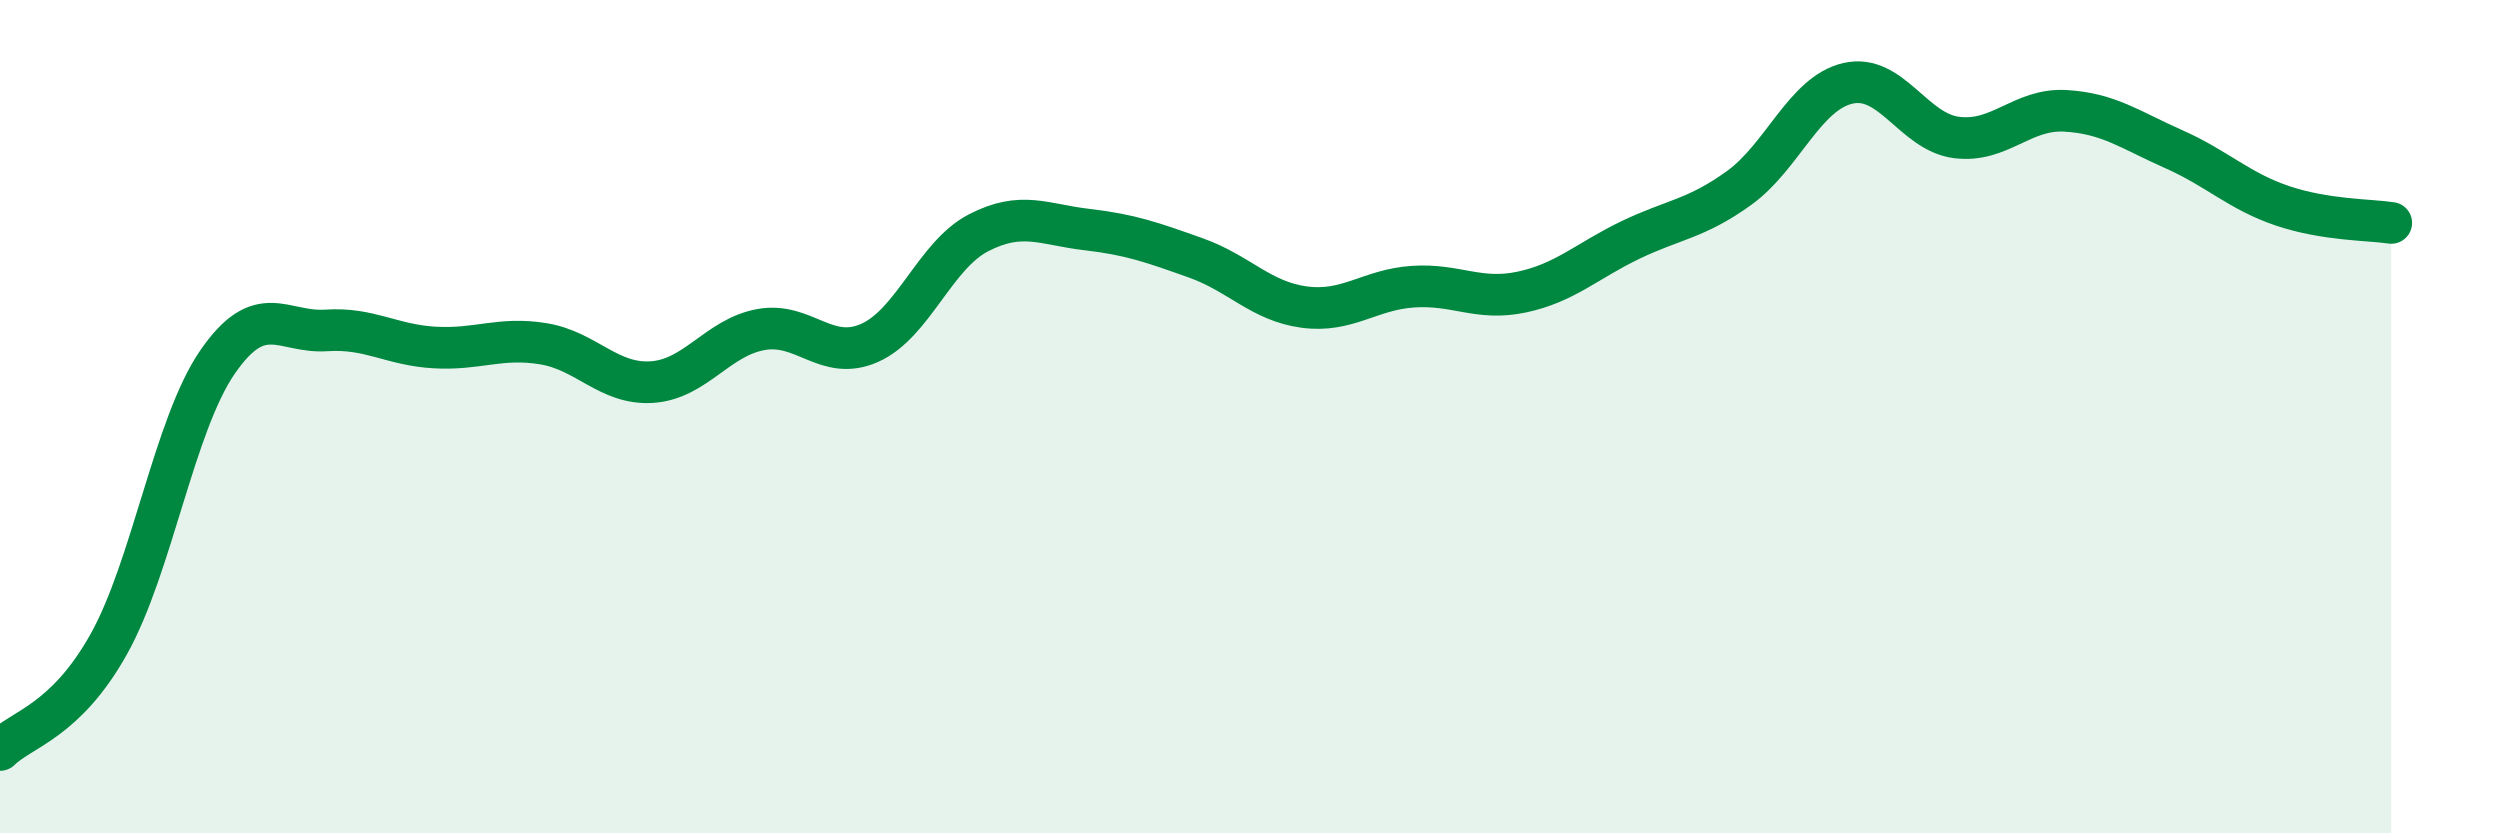
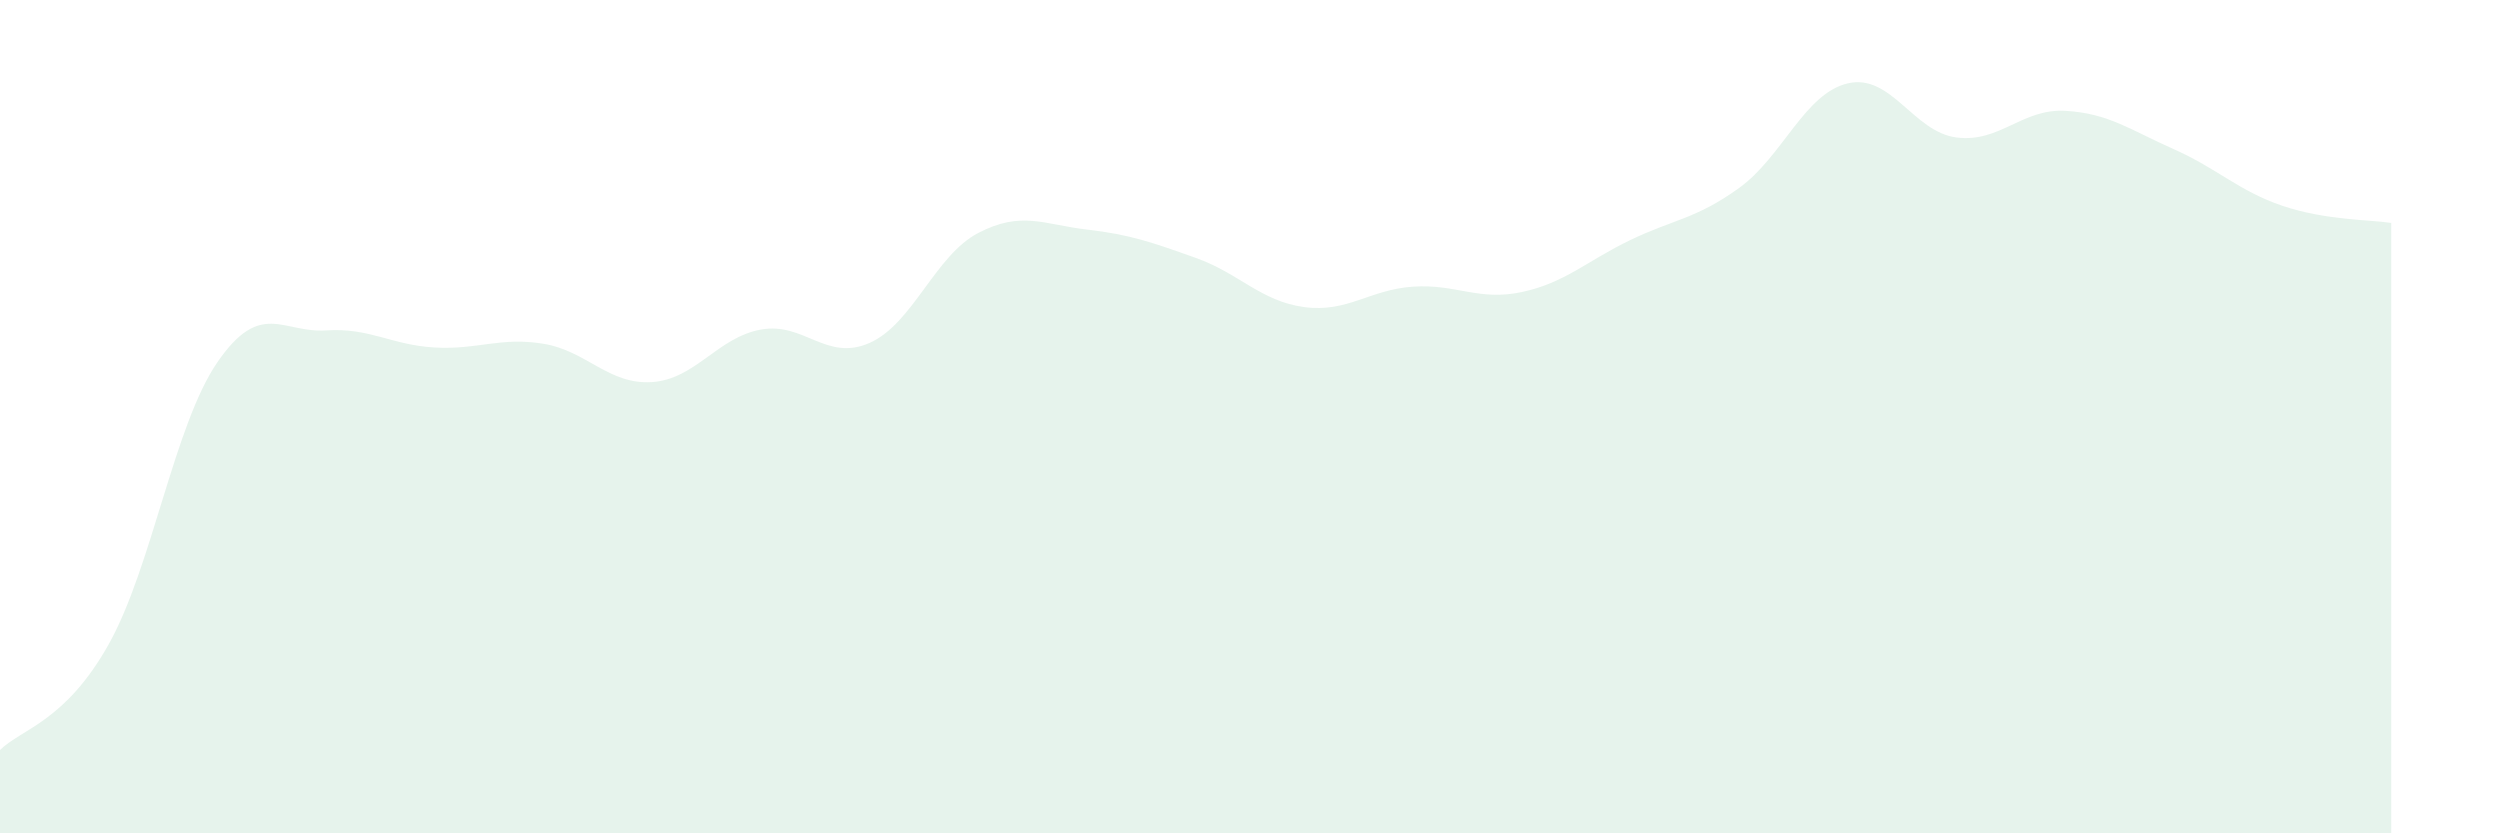
<svg xmlns="http://www.w3.org/2000/svg" width="60" height="20" viewBox="0 0 60 20">
  <path d="M 0,18 C 0.52,17.49 1.57,17.32 2.61,15.46 C 3.65,13.6 4.18,10.2 5.22,8.69 C 6.26,7.18 6.79,8 7.83,7.93 C 8.87,7.86 9.39,8.28 10.43,8.34 C 11.47,8.4 12,8.08 13.04,8.25 C 14.08,8.42 14.61,9.24 15.65,9.17 C 16.69,9.1 17.22,8.1 18.26,7.91 C 19.3,7.72 19.83,8.69 20.87,8.23 C 21.91,7.77 22.44,6.13 23.48,5.59 C 24.52,5.05 25.05,5.39 26.09,5.51 C 27.13,5.63 27.66,5.82 28.7,6.19 C 29.74,6.56 30.26,7.23 31.3,7.37 C 32.34,7.51 32.87,6.95 33.91,6.88 C 34.95,6.81 35.48,7.23 36.52,7.01 C 37.56,6.79 38.09,6.26 39.13,5.76 C 40.17,5.26 40.7,5.26 41.74,4.51 C 42.78,3.76 43.31,2.24 44.35,2 C 45.39,1.76 45.92,3.17 46.96,3.3 C 48,3.43 48.53,2.6 49.57,2.66 C 50.61,2.72 51.13,3.12 52.17,3.58 C 53.21,4.04 53.74,4.59 54.78,4.94 C 55.82,5.29 56.87,5.27 57.39,5.35L57.39 20L0 20Z" fill="#008740" opacity="0.1" stroke-linecap="round" stroke-linejoin="round" />
-   <path d="M 0,18 C 0.52,17.49 1.57,17.32 2.61,15.46 C 3.65,13.6 4.18,10.2 5.22,8.69 C 6.26,7.18 6.79,8 7.83,7.93 C 8.87,7.86 9.39,8.28 10.43,8.34 C 11.47,8.4 12,8.08 13.04,8.25 C 14.08,8.42 14.61,9.24 15.65,9.17 C 16.69,9.1 17.22,8.1 18.26,7.91 C 19.3,7.72 19.83,8.69 20.87,8.23 C 21.91,7.77 22.44,6.13 23.48,5.59 C 24.52,5.05 25.05,5.39 26.09,5.51 C 27.13,5.63 27.66,5.82 28.7,6.19 C 29.74,6.56 30.26,7.23 31.3,7.37 C 32.34,7.51 32.87,6.95 33.91,6.88 C 34.95,6.81 35.48,7.23 36.52,7.01 C 37.56,6.79 38.09,6.26 39.13,5.76 C 40.17,5.26 40.7,5.26 41.74,4.51 C 42.78,3.76 43.31,2.24 44.35,2 C 45.39,1.76 45.92,3.17 46.96,3.3 C 48,3.43 48.53,2.6 49.57,2.66 C 50.61,2.72 51.13,3.12 52.17,3.58 C 53.21,4.04 53.74,4.59 54.78,4.94 C 55.82,5.29 56.87,5.27 57.39,5.35" stroke="#008740" stroke-width="1" fill="none" stroke-linecap="round" stroke-linejoin="round" />
</svg>